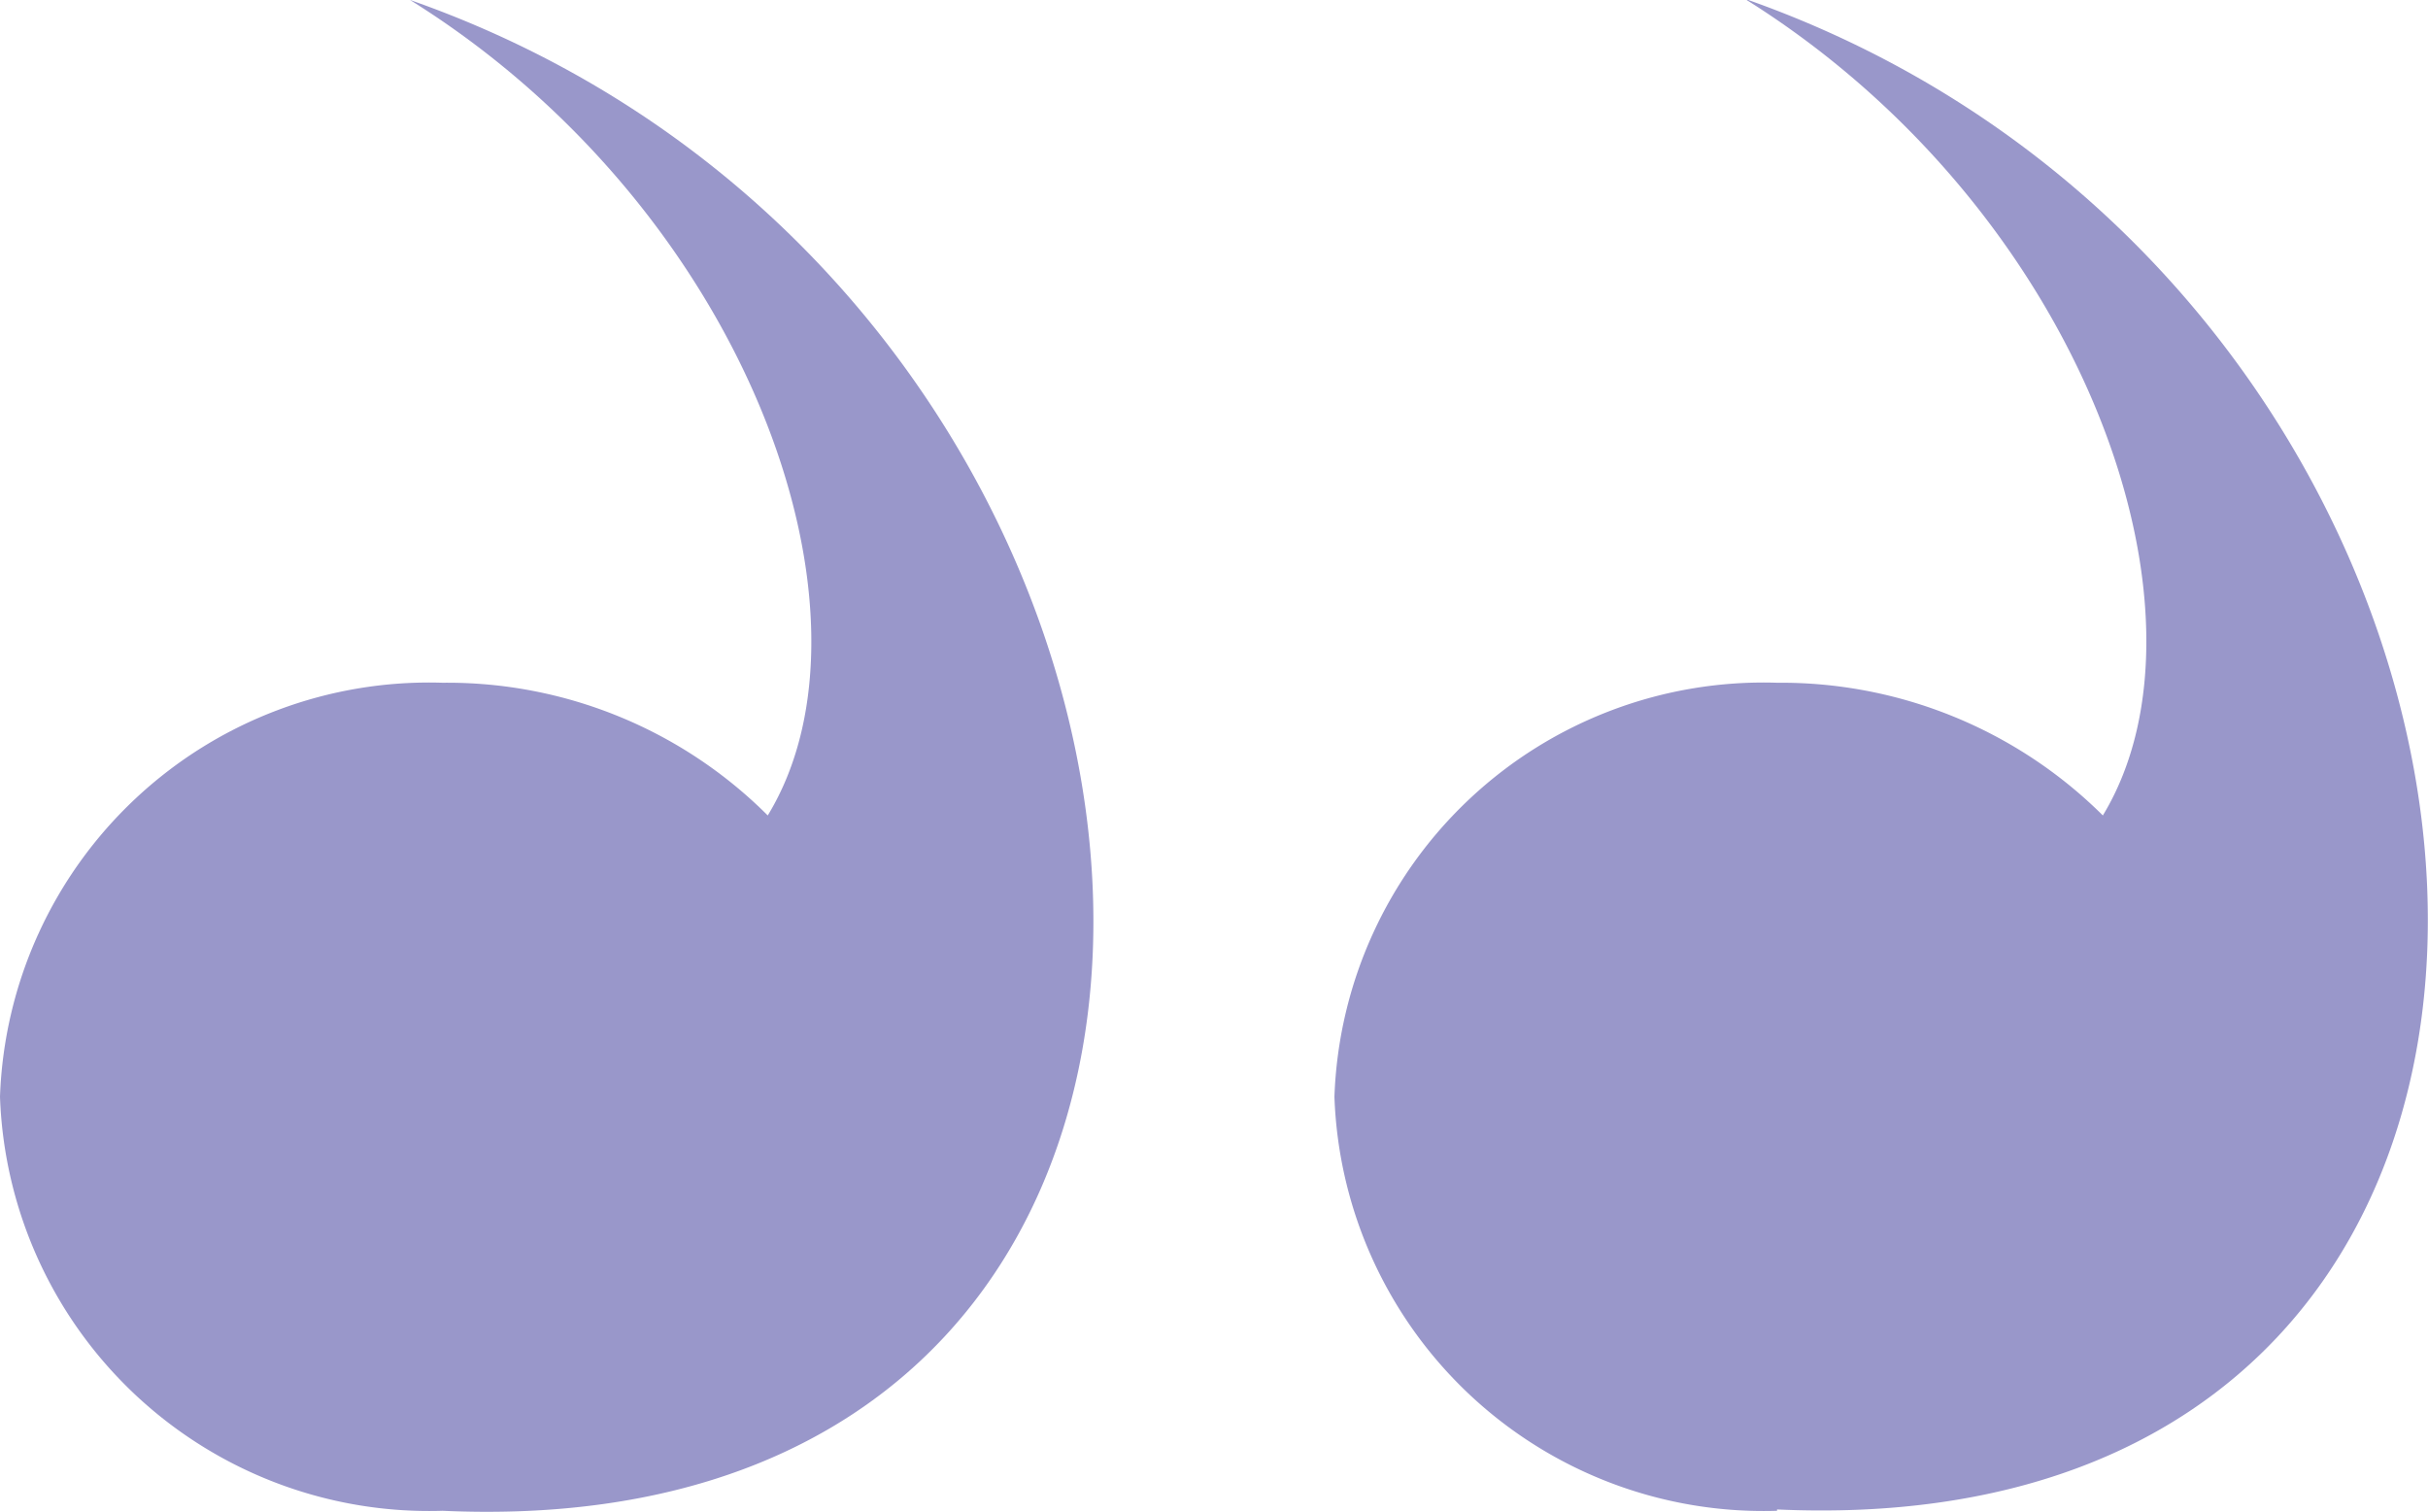
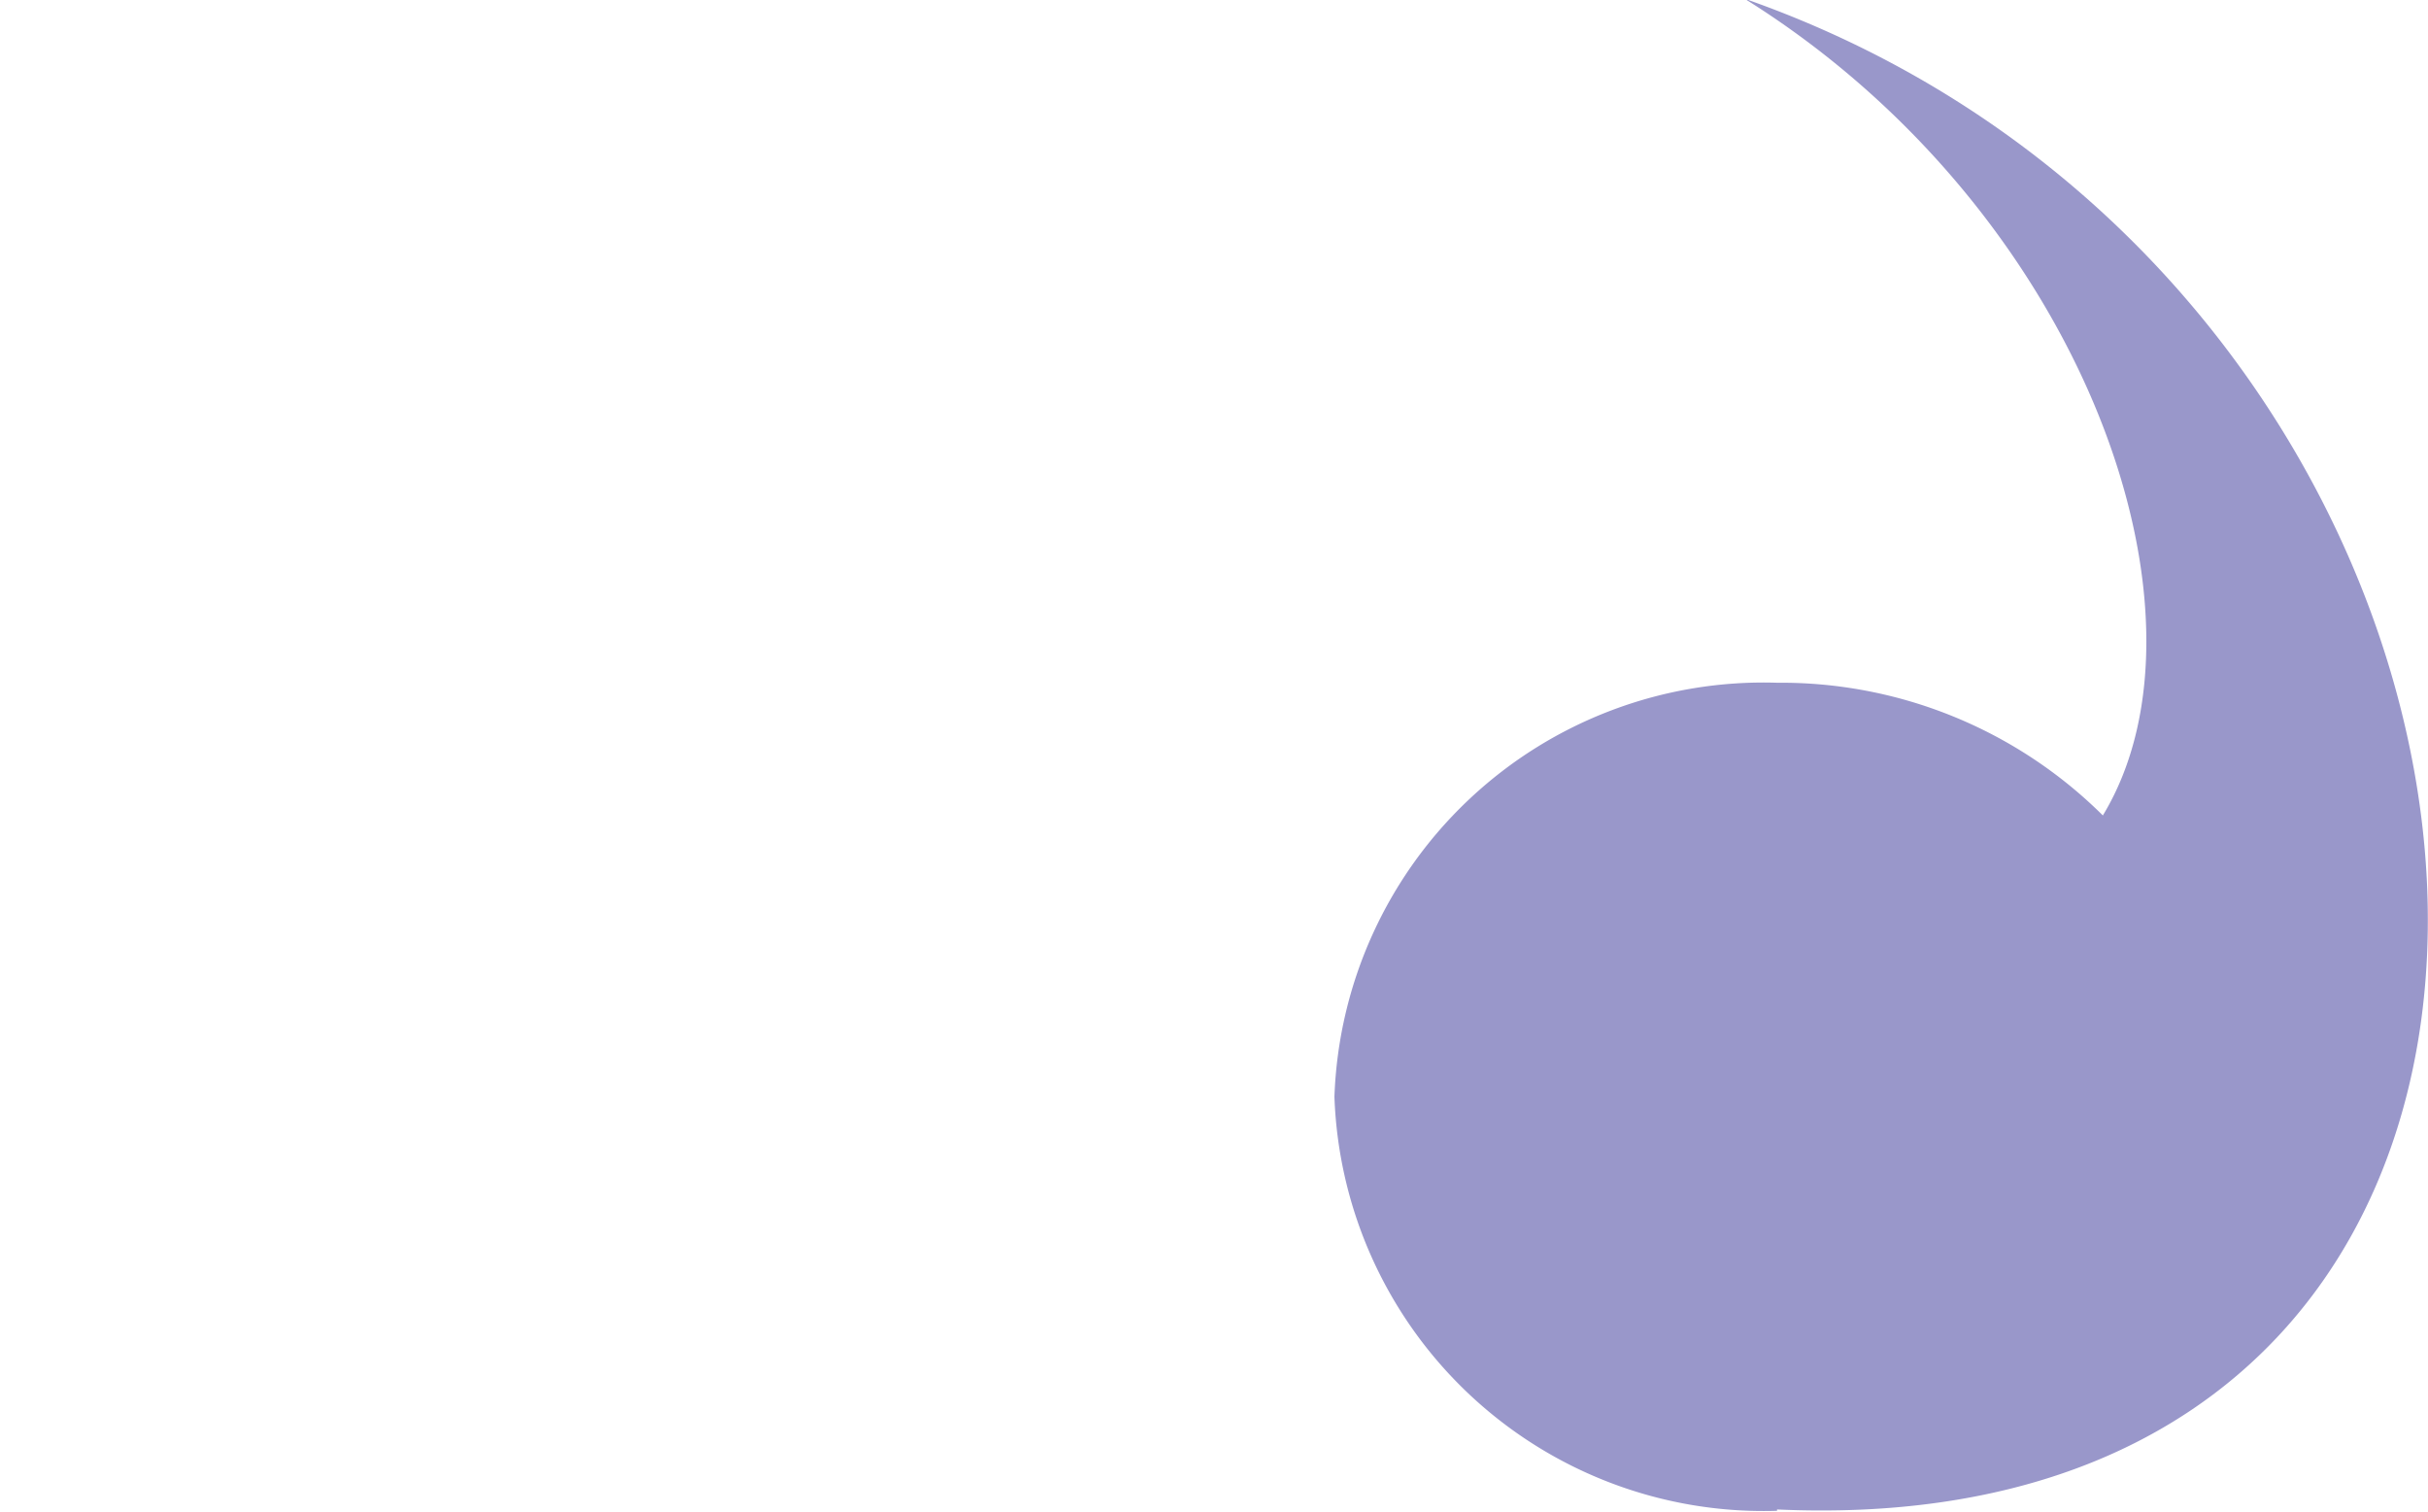
<svg xmlns="http://www.w3.org/2000/svg" viewBox="0 0 36.59 22.79">
  <defs>
    <style>.cls-1{fill:#9997ca;}</style>
  </defs>
  <title>close2</title>
  <g id="Layer_2" data-name="Layer 2">
    <g id="Layer_1-2" data-name="Layer 1">
-       <path class="cls-1" d="M6.67,22.77h0A6.47,6.47,0,0,1,0,16.53a6.47,6.47,0,0,1,6.67-6.24,6.83,6.83,0,0,1,4.9,2C13.42,9.26,11.28,3.18,6.18,0c12.88,4.51,14.38,23.4.49,22.77" />
      <path class="cls-1" d="M26.78,22.77h0a6.47,6.47,0,0,1-6.67-6.24,6.47,6.47,0,0,1,6.67-6.24,6.88,6.88,0,0,1,4.91,2c1.85-3.05-.3-9.13-5.4-12.31,12.88,4.51,14.38,23.4.49,22.77" />
    </g>
  </g>
</svg>